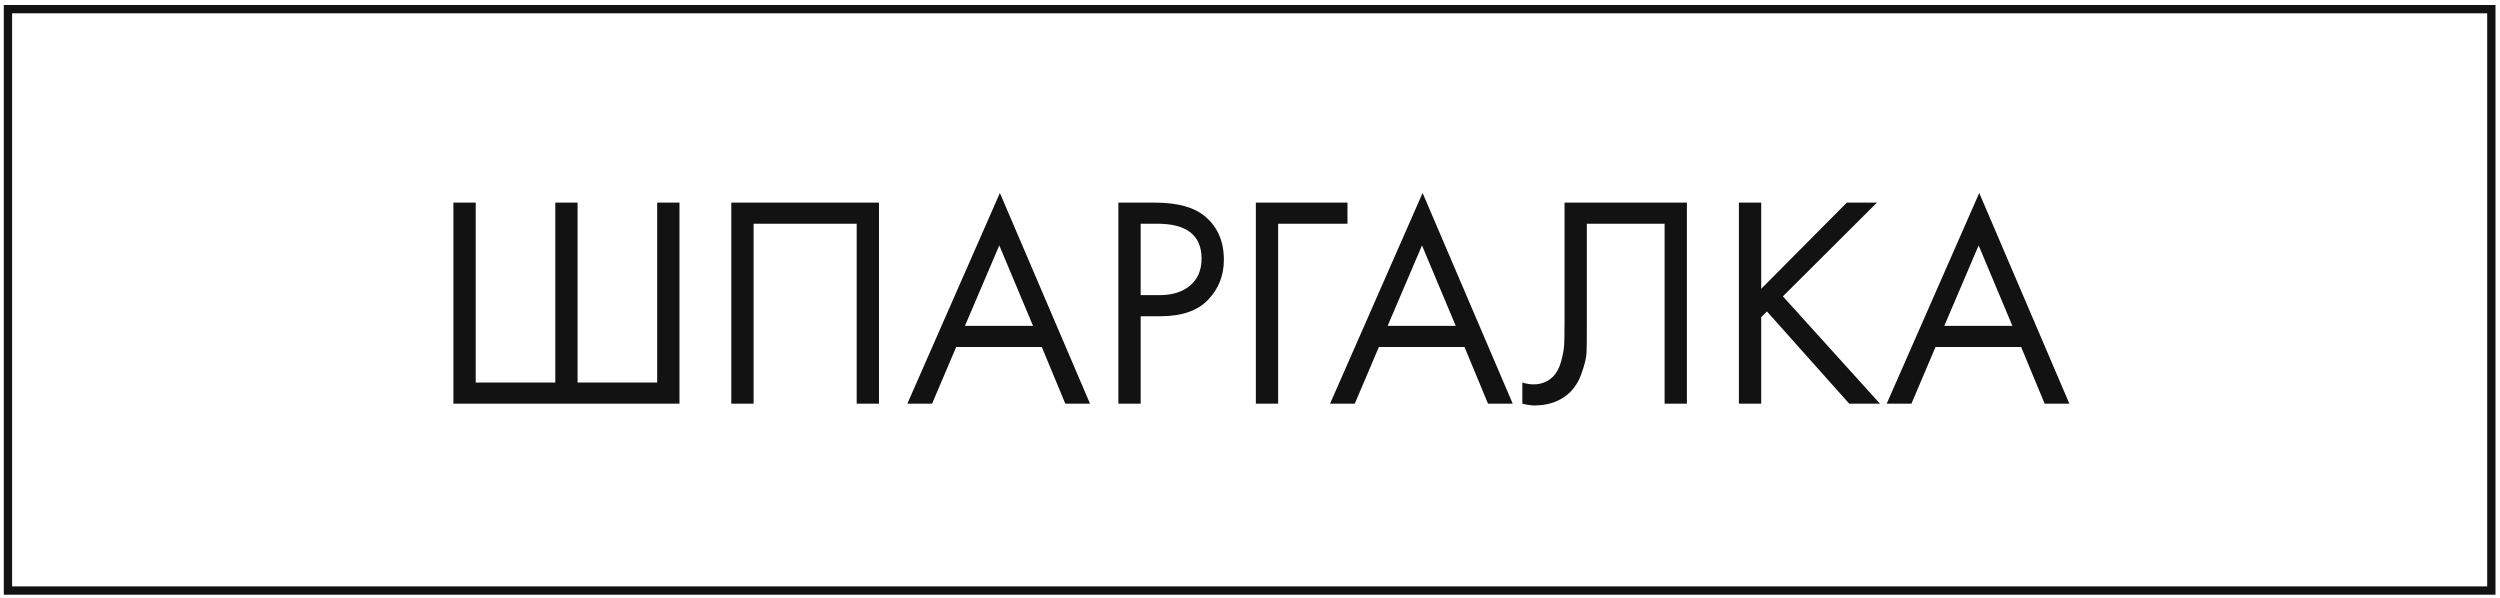
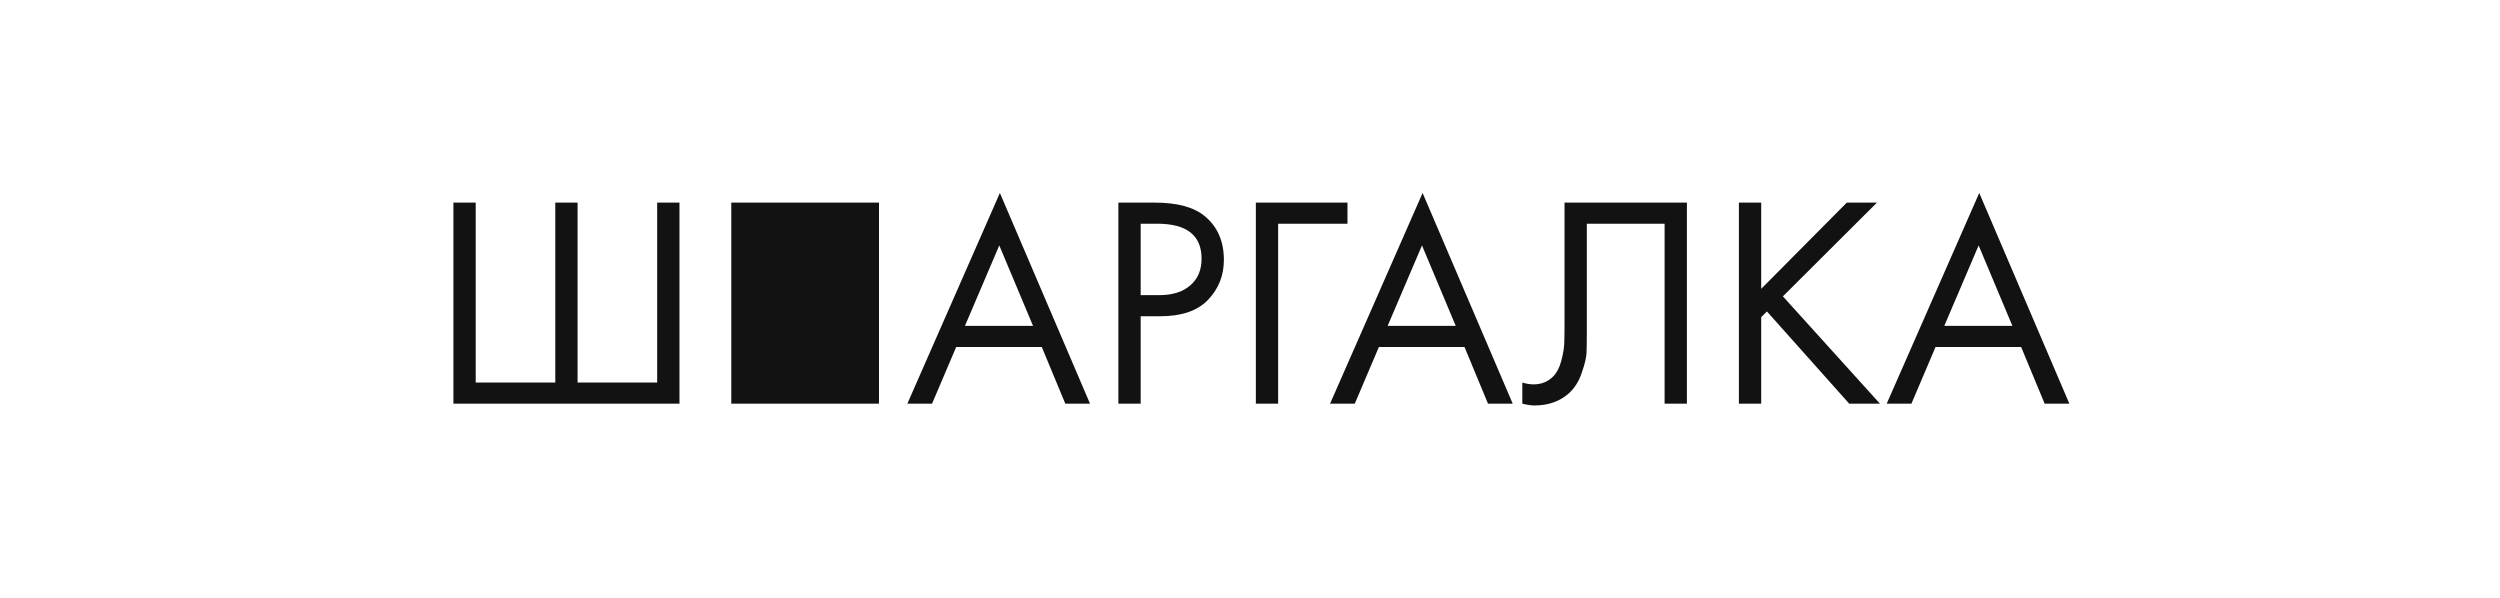
<svg xmlns="http://www.w3.org/2000/svg" width="301" height="72" viewBox="0 0 301 72" fill="none">
-   <rect x="0.957" y="1.102" width="299" height="70" stroke="#121212" />
-   <path d="M54.59 48.602V24.395H57.276V46.061H66.857V24.395H69.542V46.061H79.124V24.395H81.809V48.602H54.59ZM88.047 24.395H105.83V48.602H103.144V26.935H90.733V48.602H88.047V24.395ZM128.262 48.602L125.432 41.779H115.125L112.221 48.602H109.245L120.387 23.233L131.238 48.602H128.262ZM116.177 39.238H124.379L120.314 29.548L116.177 39.238ZM134.652 24.395H139.044C141.802 24.395 143.834 24.963 145.141 26.101C146.617 27.359 147.355 29.088 147.355 31.29C147.355 33.177 146.713 34.786 145.431 36.117C144.173 37.424 142.262 38.077 139.697 38.077H137.338V48.602H134.652V24.395ZM137.338 26.935V35.536H139.552C141.149 35.536 142.395 35.149 143.29 34.375C144.209 33.601 144.669 32.524 144.669 31.145C144.669 28.338 142.891 26.935 139.334 26.935H137.338ZM151.204 48.602V24.395H162.236V26.935H153.889V48.602H151.204ZM179.156 48.602L176.326 41.779H166.019L163.115 48.602H160.139L171.281 23.233L182.132 48.602H179.156ZM167.071 39.238H175.273L171.208 29.548L167.071 39.238ZM188.369 24.395H203.103V48.602H200.418V26.935H191.054V39.928C191.054 41.065 191.042 41.924 191.018 42.505C190.994 43.061 190.8 43.859 190.437 44.9C190.099 45.916 189.578 46.739 188.877 47.368C187.788 48.335 186.409 48.819 184.739 48.819C184.352 48.819 183.868 48.747 183.288 48.602V46.061C183.772 46.206 184.219 46.279 184.631 46.279C185.574 46.279 186.36 45.964 186.99 45.335C187.425 44.9 187.752 44.283 187.969 43.484C188.187 42.662 188.308 41.972 188.332 41.416C188.357 40.859 188.369 40 188.369 38.839V24.395ZM212.049 24.395V34.774L222.356 24.395H225.985L214.662 35.682L226.348 48.602H222.646L212.738 37.496L212.049 38.186V48.602H209.363V24.395H212.049ZM246.176 48.602L243.345 41.779H233.039L230.135 48.602H227.159L238.301 23.233L249.152 48.602H246.176ZM234.091 39.238H242.293L238.228 29.548L234.091 39.238Z" fill="#121212" />
+   <path d="M54.59 48.602V24.395H57.276V46.061H66.857V24.395H69.542V46.061H79.124V24.395H81.809V48.602H54.59ZM88.047 24.395H105.83V48.602H103.144V26.935V48.602H88.047V24.395ZM128.262 48.602L125.432 41.779H115.125L112.221 48.602H109.245L120.387 23.233L131.238 48.602H128.262ZM116.177 39.238H124.379L120.314 29.548L116.177 39.238ZM134.652 24.395H139.044C141.802 24.395 143.834 24.963 145.141 26.101C146.617 27.359 147.355 29.088 147.355 31.29C147.355 33.177 146.713 34.786 145.431 36.117C144.173 37.424 142.262 38.077 139.697 38.077H137.338V48.602H134.652V24.395ZM137.338 26.935V35.536H139.552C141.149 35.536 142.395 35.149 143.29 34.375C144.209 33.601 144.669 32.524 144.669 31.145C144.669 28.338 142.891 26.935 139.334 26.935H137.338ZM151.204 48.602V24.395H162.236V26.935H153.889V48.602H151.204ZM179.156 48.602L176.326 41.779H166.019L163.115 48.602H160.139L171.281 23.233L182.132 48.602H179.156ZM167.071 39.238H175.273L171.208 29.548L167.071 39.238ZM188.369 24.395H203.103V48.602H200.418V26.935H191.054V39.928C191.054 41.065 191.042 41.924 191.018 42.505C190.994 43.061 190.8 43.859 190.437 44.9C190.099 45.916 189.578 46.739 188.877 47.368C187.788 48.335 186.409 48.819 184.739 48.819C184.352 48.819 183.868 48.747 183.288 48.602V46.061C183.772 46.206 184.219 46.279 184.631 46.279C185.574 46.279 186.36 45.964 186.99 45.335C187.425 44.9 187.752 44.283 187.969 43.484C188.187 42.662 188.308 41.972 188.332 41.416C188.357 40.859 188.369 40 188.369 38.839V24.395ZM212.049 24.395V34.774L222.356 24.395H225.985L214.662 35.682L226.348 48.602H222.646L212.738 37.496L212.049 38.186V48.602H209.363V24.395H212.049ZM246.176 48.602L243.345 41.779H233.039L230.135 48.602H227.159L238.301 23.233L249.152 48.602H246.176ZM234.091 39.238H242.293L238.228 29.548L234.091 39.238Z" fill="#121212" />
</svg>